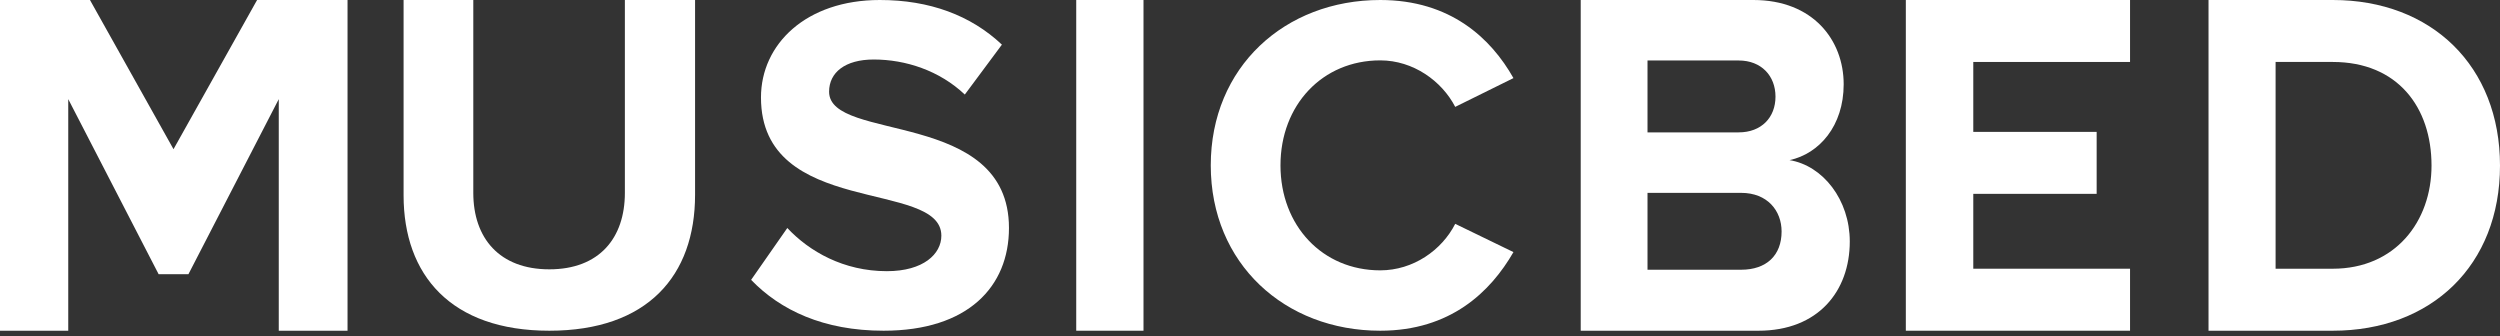
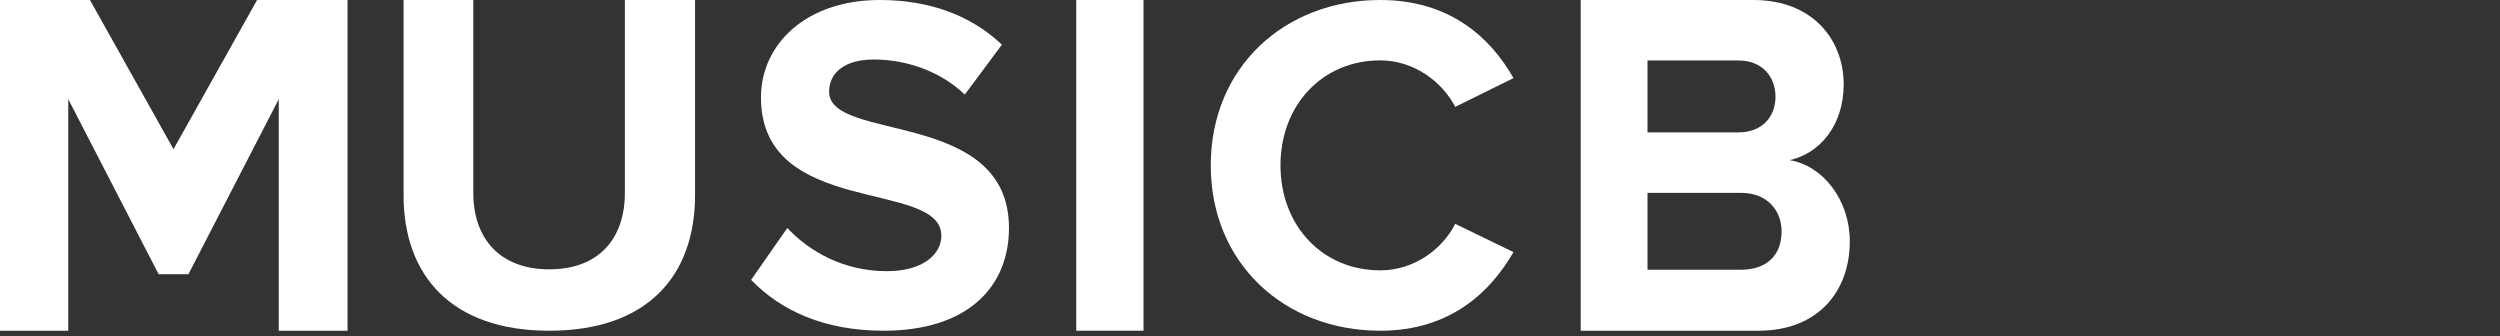
<svg xmlns="http://www.w3.org/2000/svg" width="223px" height="30px" viewBox="0 0 223 30" version="1.1">
  <rect x="0" y="0" width="223" height="30" fill="#333333" stroke="none" />
  <title>MusicbedLogo</title>
  <desc>Created with Sketch.</desc>
  <g id="Page-1" stroke="none" stroke-width="1" fill="none" fill-rule="evenodd">
    <g id="Membership-Roster-Off-Copy" transform="translate(-608, -498)" fill="#FFFFFF">
      <g id="Group-15" transform="translate(608, 497)">
        <g id="MusicbedLogo" transform="translate(0, 0.5)">
          <polygon id="Fill-1" points="22.932 0.5 15.477 13.807 8.025 0.5 0 0.5 0 30 6.088 30 6.088 9.343 14.149 24.959 16.808 24.959 24.866 9.343 24.866 30 31 30 31 0.5" />
          <path d="M55.739,17.703 C55.739,21.743 53.448,24.524 49,24.524 C44.551,24.524 42.218,21.743 42.218,17.703 L42.218,0.5 L36,0.5 L36,17.922 C36,25.045 40.231,30 49,30 C57.765,30 62,25.091 62,17.879 L62,0.5 L55.739,0.5 L55.739,17.703 Z" id="Fill-2" />
          <path d="M73.955,8.68 C73.955,6.968 75.381,5.808 77.934,5.808 C80.786,5.808 83.799,6.795 86.062,8.934 L89.37,4.482 C86.605,1.869 82.92,0.5 78.481,0.5 C71.903,0.5 67.879,4.44 67.879,9.193 C67.879,19.94 83.969,16.47 83.969,21.524 C83.969,23.151 82.377,24.689 79.107,24.689 C75.252,24.689 72.194,22.935 70.228,20.837 L67,25.463 C69.599,28.161 73.45,30 78.813,30 C86.356,30 90,26.061 90,20.837 C90,10.179 73.955,13.217 73.955,8.68" id="Fill-5" />
          <polygon id="Fill-8" points="96 30 102 30 102 0.5 96 0.5" />
          <path d="M123.118,5.885 C126.058,5.885 128.612,7.725 129.805,10.034 L135,7.467 C132.999,3.918 129.379,0.5 123.118,0.5 C114.602,0.5 108,6.485 108,15.25 C108,24.014 114.602,30 123.118,30 C129.379,30 132.956,26.536 135,22.987 L129.805,20.466 C128.612,22.817 126.058,24.615 123.118,24.615 C117.965,24.615 114.219,20.638 114.219,15.25 C114.219,9.861 117.965,5.885 123.118,5.885" id="Fill-10" />
          <path d="M159.628,14.784 C162.276,14.21 164.456,11.734 164.456,8.018 C164.456,4.084 161.729,0.5 156.399,0.5 L141,0.5 L141,30 L156.859,30 C162.19,30 165,26.464 165,22.04 C165,18.324 162.608,15.273 159.628,14.784 Z M146.958,5.896 L155.095,5.896 C157.112,5.896 158.374,7.269 158.374,9.121 C158.374,10.981 157.112,12.307 155.095,12.307 L146.958,12.307 L146.958,5.896 Z M155.307,24.56 L146.958,24.56 L146.958,17.703 L155.307,17.703 C157.659,17.703 158.918,19.3 158.918,21.151 C158.918,23.274 157.573,24.56 155.307,24.56 Z" id="Fill-11" />
-           <polygon id="Fill-12" points="170 30 190 30 190 24.469 176.017 24.469 176.017 17.791 187.021 17.791 187.021 12.264 176.017 12.264 176.017 6.027 190 6.027 190 0.5 170 0.5" />
-           <path d="M208.082,0.5 L197,0.5 L197,30 L208.082,30 C216.892,30 223,24.159 223,15.271 C223,6.385 216.892,0.5 208.082,0.5 M208.082,24.47 L202.983,24.47 L202.983,6.027 L208.082,6.027 C213.856,6.027 216.892,10.056 216.892,15.271 C216.892,20.269 213.647,24.47 208.082,24.47" id="Fill-13" />
        </g>
      </g>
    </g>
  </g>
</svg>